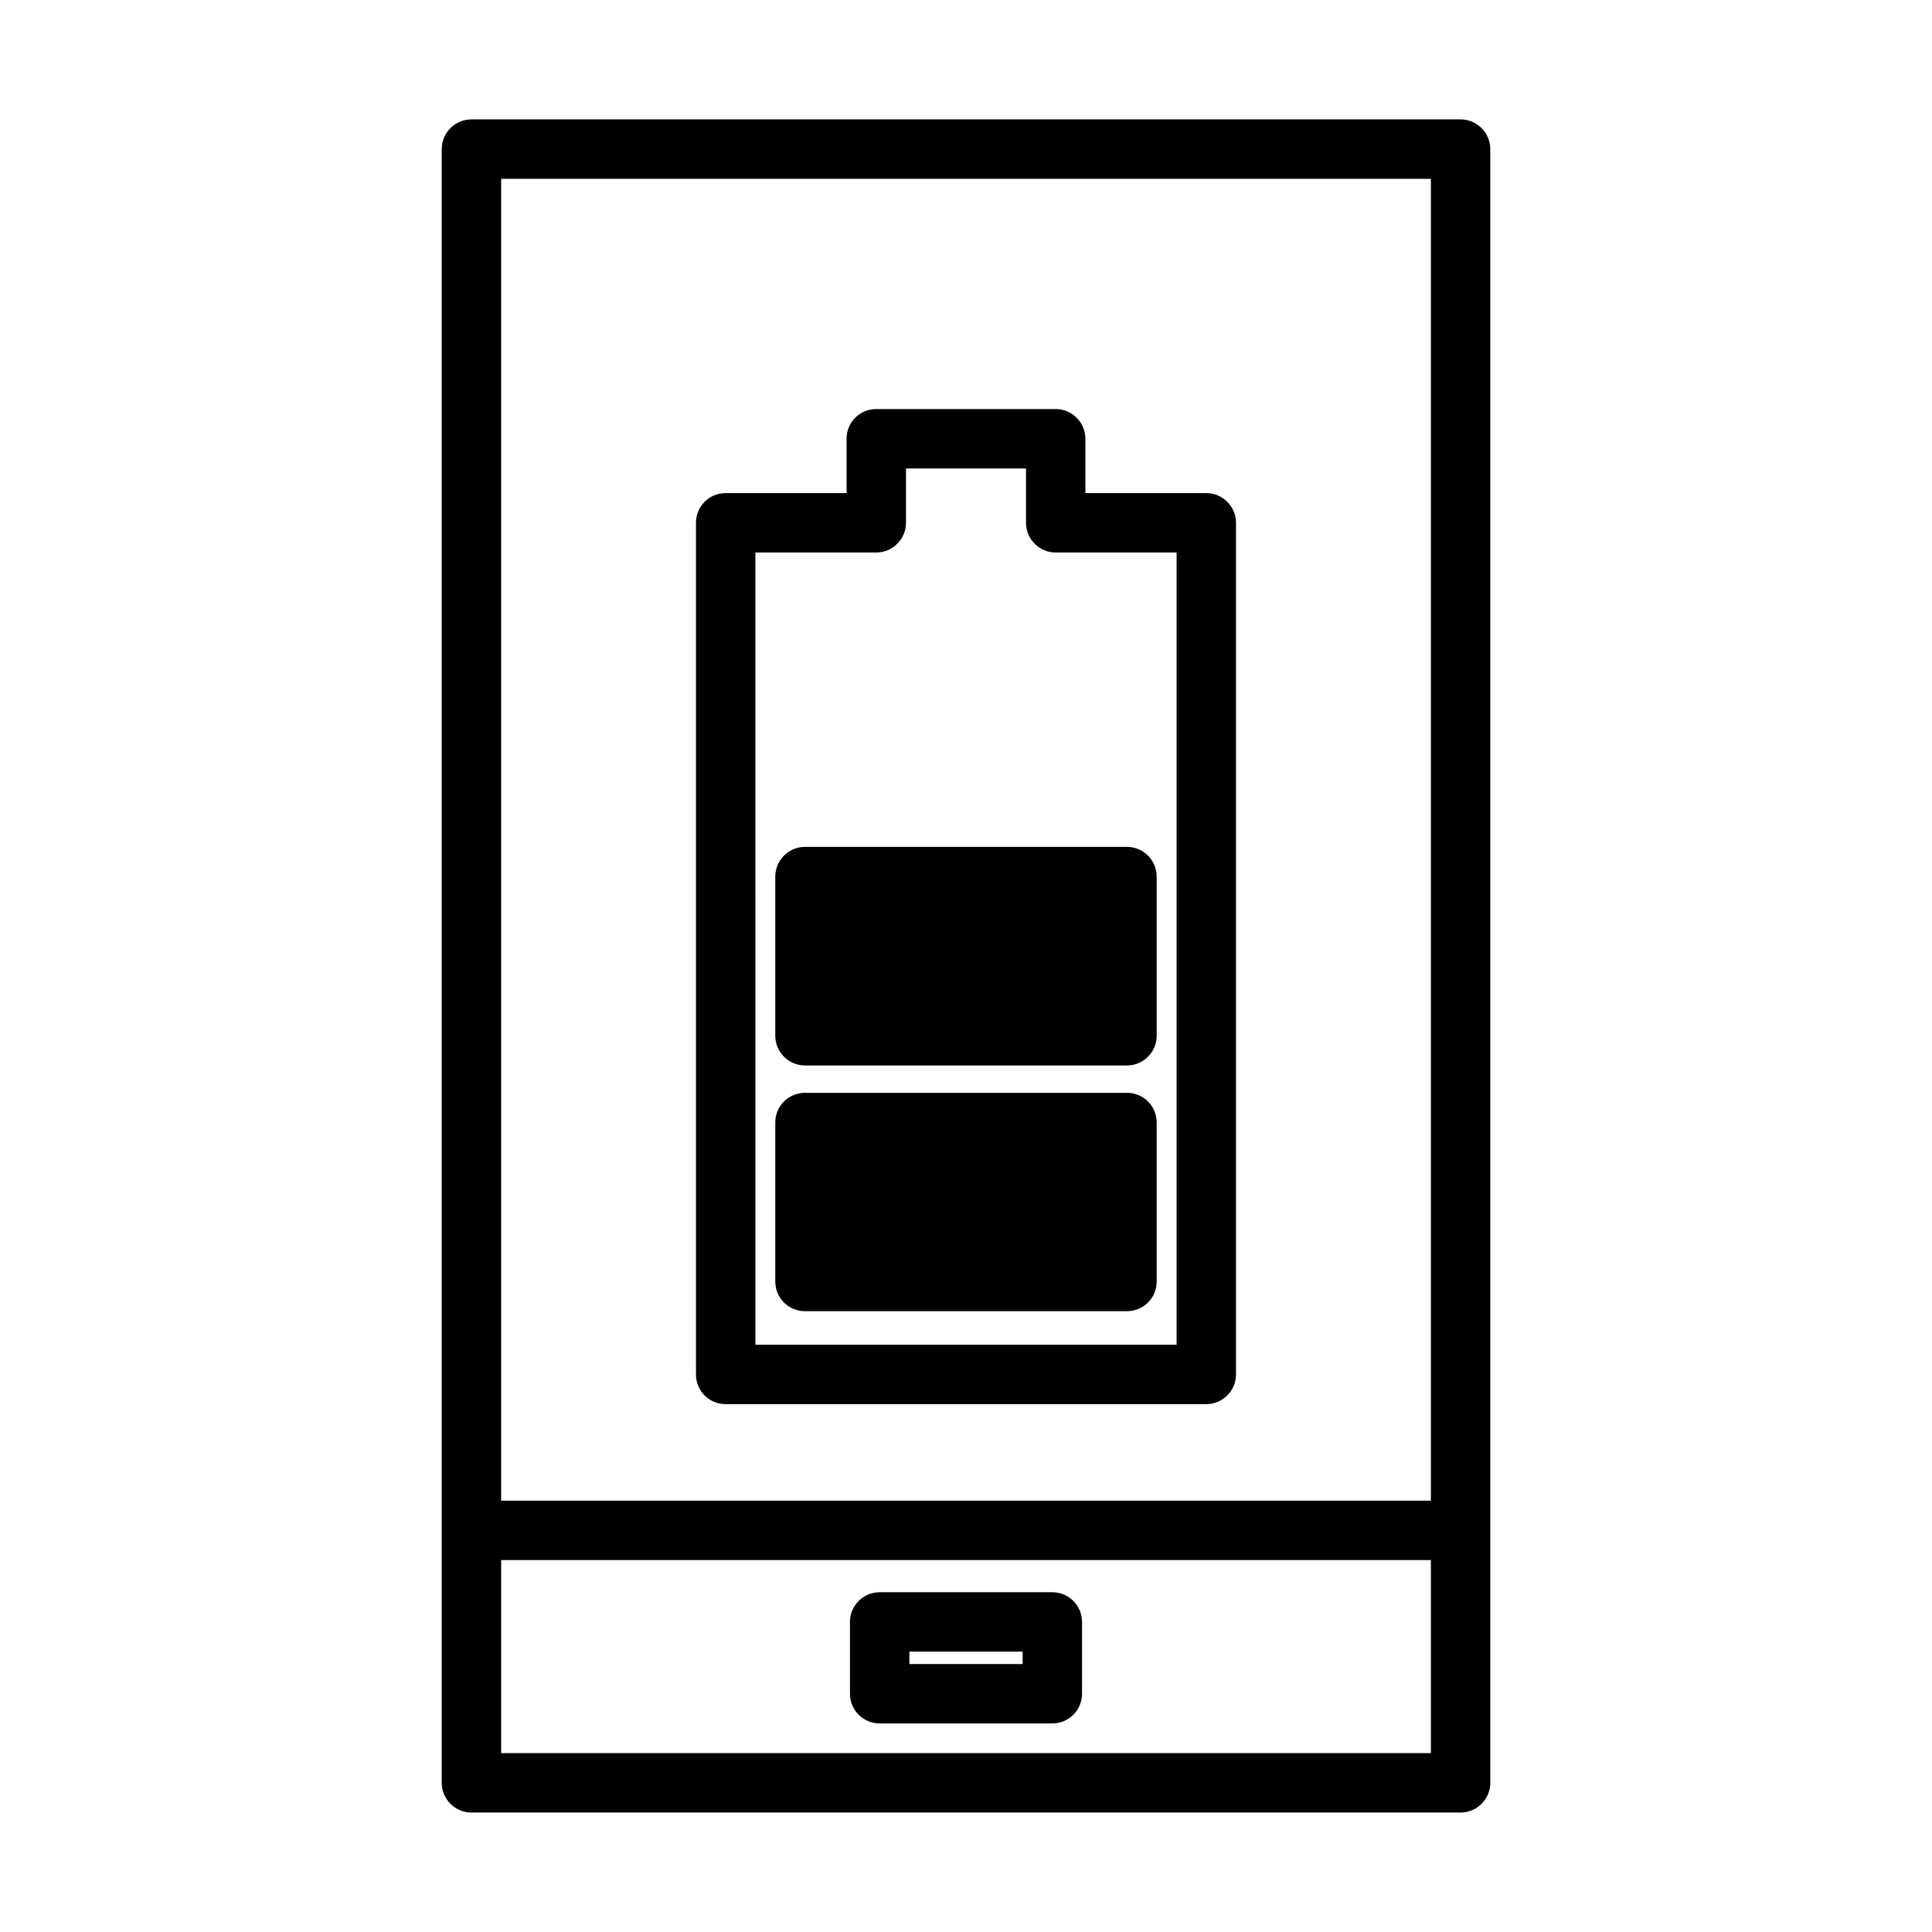
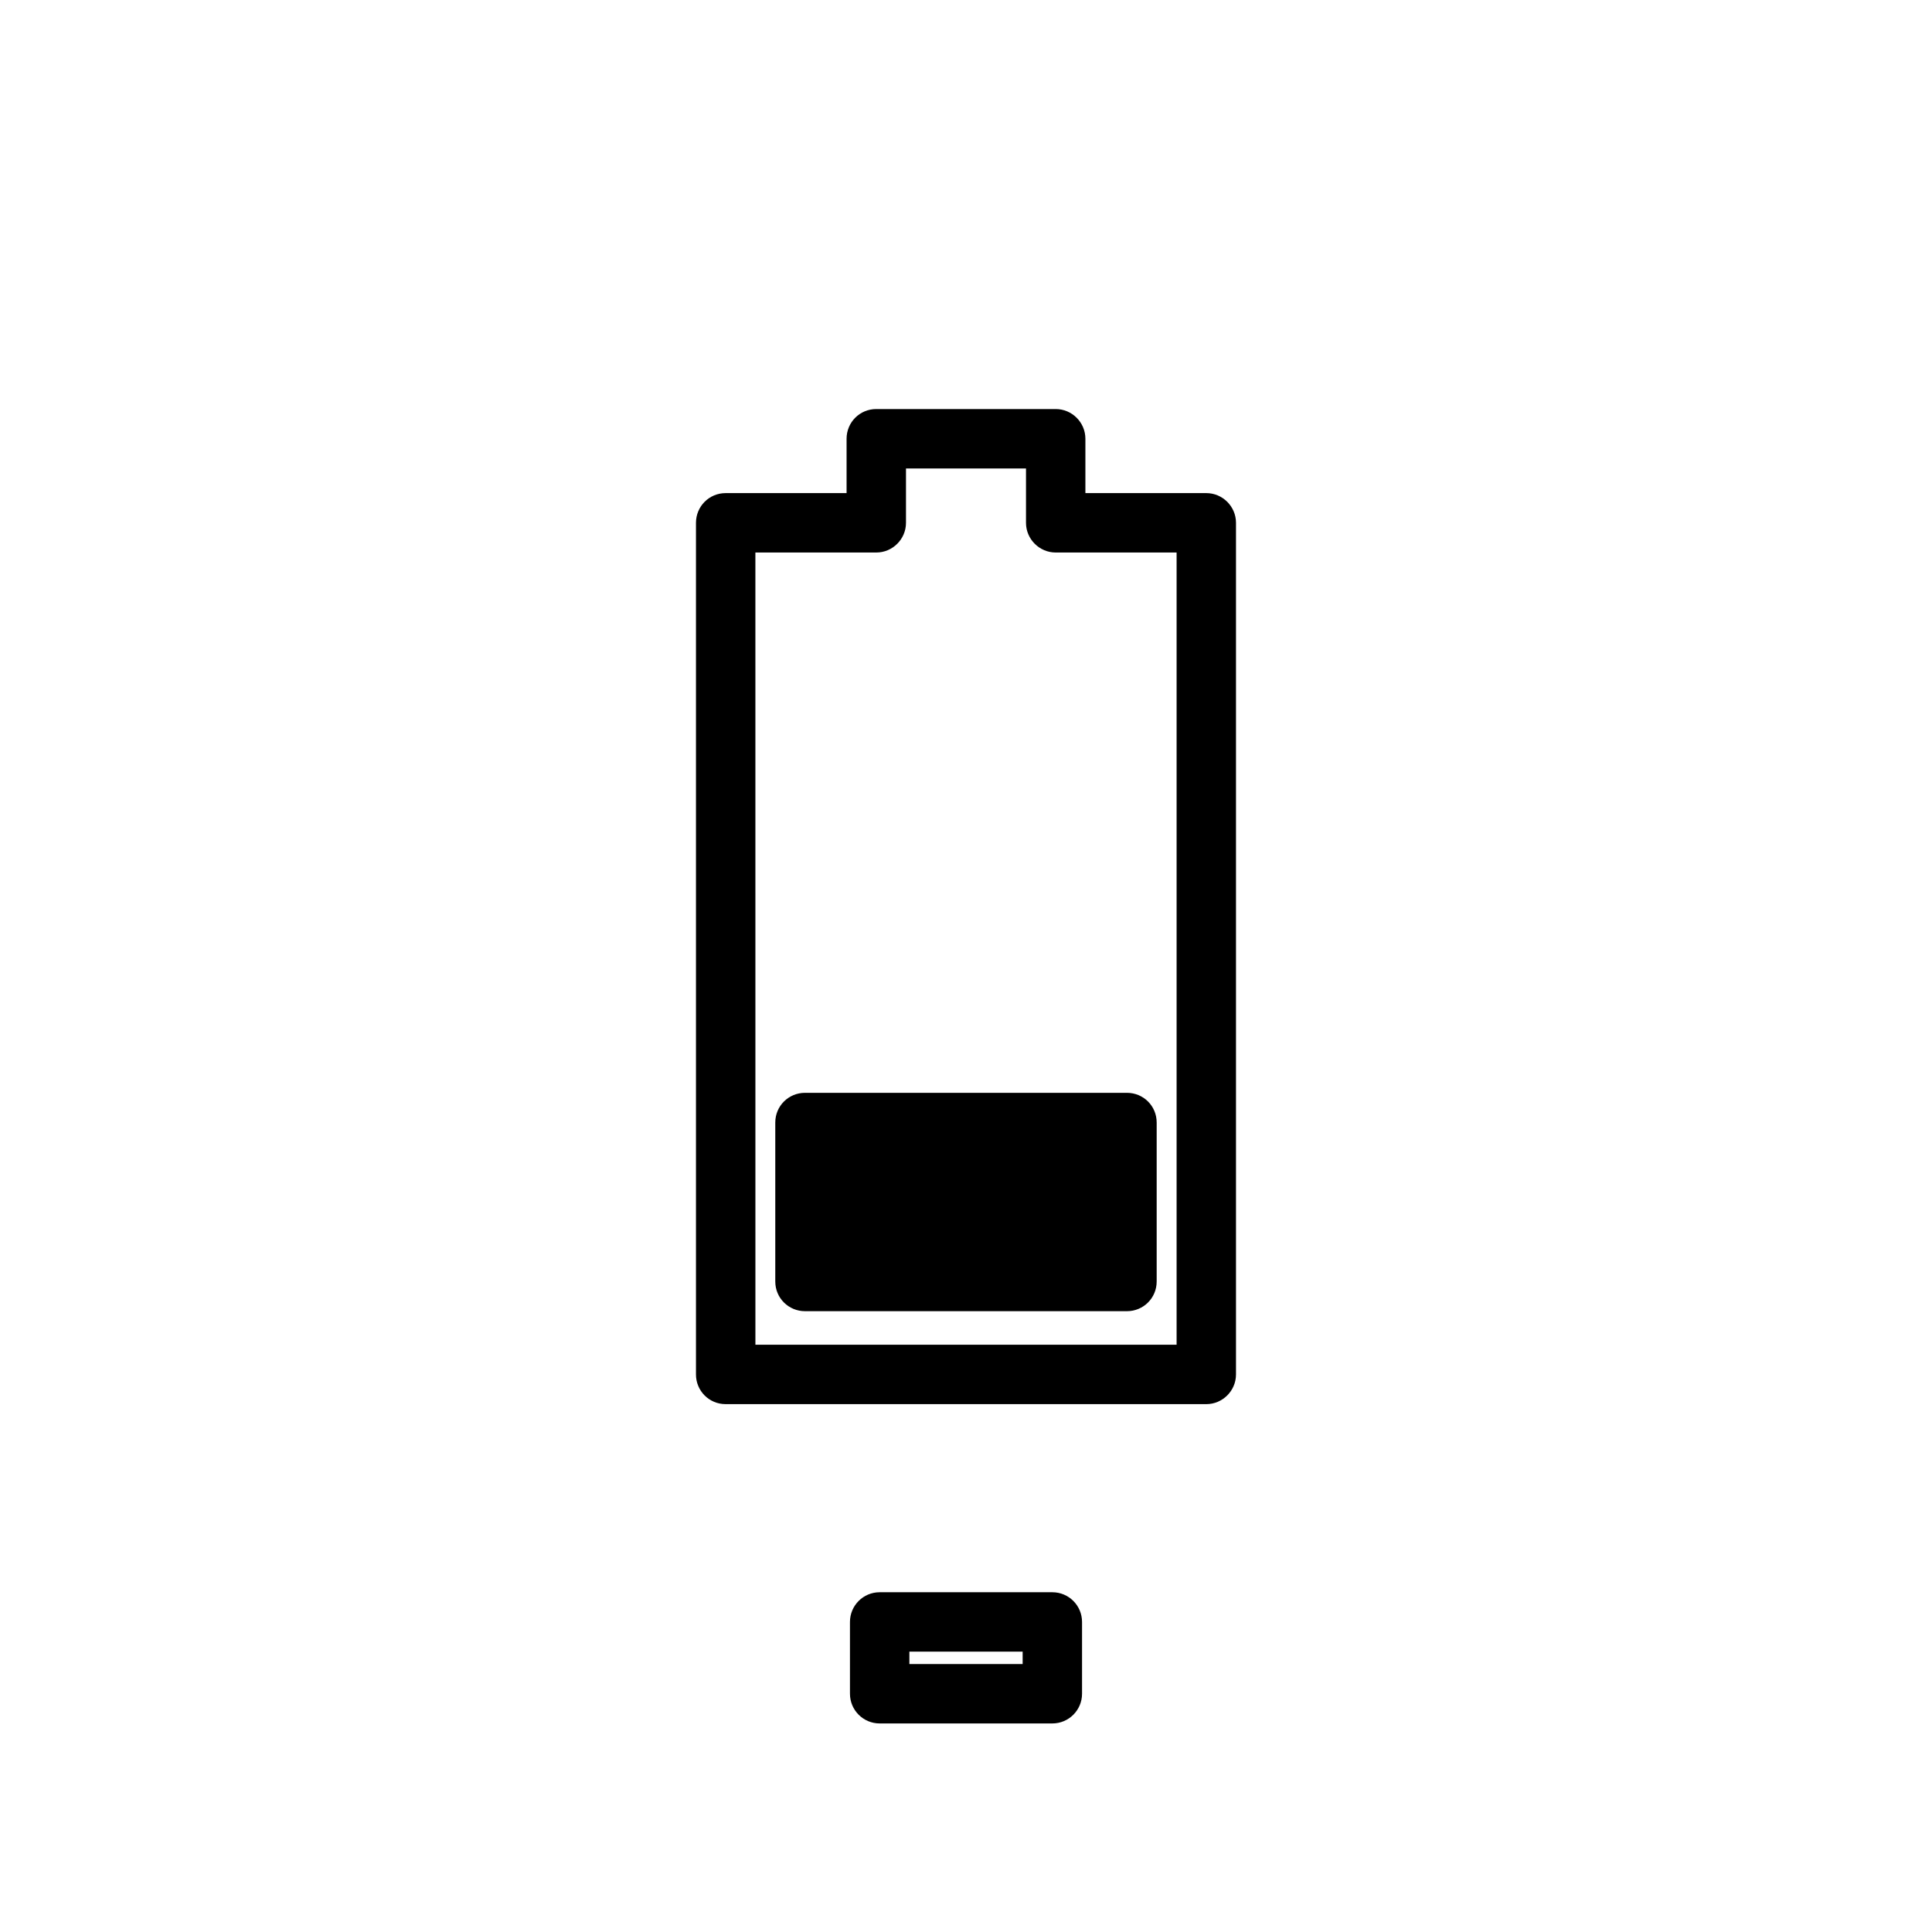
<svg xmlns="http://www.w3.org/2000/svg" fill="#000000" width="800px" height="800px" version="1.1" viewBox="144 144 512 512">
  <g>
-     <path d="m531.07 175.64h-262.14c-4.328 0-7.871 3.543-7.871 7.871v432.96c0 4.328 3.543 7.871 7.871 7.871h262.14c4.328 0 7.871-3.543 7.871-7.871v-432.96c0.004-4.328-3.539-7.871-7.871-7.871zm-7.871 432.96h-246.39v-51.168h246.39zm0-66.91h-246.39v-350.3h246.39z" />
    <path d="m336.31 516.11h127.37c4.328 0 7.871-3.543 7.871-7.871v-225.69c0-4.328-3.543-7.871-7.871-7.871h-32.039v-14.406c0-4.328-3.543-7.871-7.871-7.871h-47.547c-4.41 0-7.871 3.543-7.871 7.871v14.406h-32.039c-4.41 0-7.871 3.543-7.871 7.871v225.69c-0.004 4.332 3.461 7.871 7.867 7.871zm7.875-225.69h32.039c4.328 0 7.871-3.543 7.871-7.871v-14.406h31.805v14.406c0 4.328 3.543 7.871 7.871 7.871h32.039v209.95h-111.62z" />
    <path d="m442.66 433.61h-85.332c-4.328 0-7.871 3.465-7.871 7.871v42.125c0 4.41 3.543 7.871 7.871 7.871h85.332c4.328 0 7.871-3.465 7.871-7.871v-42.125c0-4.41-3.539-7.871-7.871-7.871z" />
-     <path d="m442.66 368.43h-85.332c-4.328 0-7.871 3.543-7.871 7.871v42.188c0 4.336 3.543 7.871 7.871 7.871h85.332c4.328 0 7.871-3.535 7.871-7.871v-42.188c0-4.332-3.539-7.871-7.871-7.871z" />
    <path d="m377.12 600.73h45.762c4.344 0 7.871-3.519 7.871-7.871v-19.027c0-4.352-3.527-7.871-7.871-7.871h-45.762c-4.344 0-7.871 3.519-7.871 7.871v19.027c0 4.352 3.527 7.871 7.871 7.871zm7.875-19.027h30.016v3.285h-30.016z" />
  </g>
</svg>